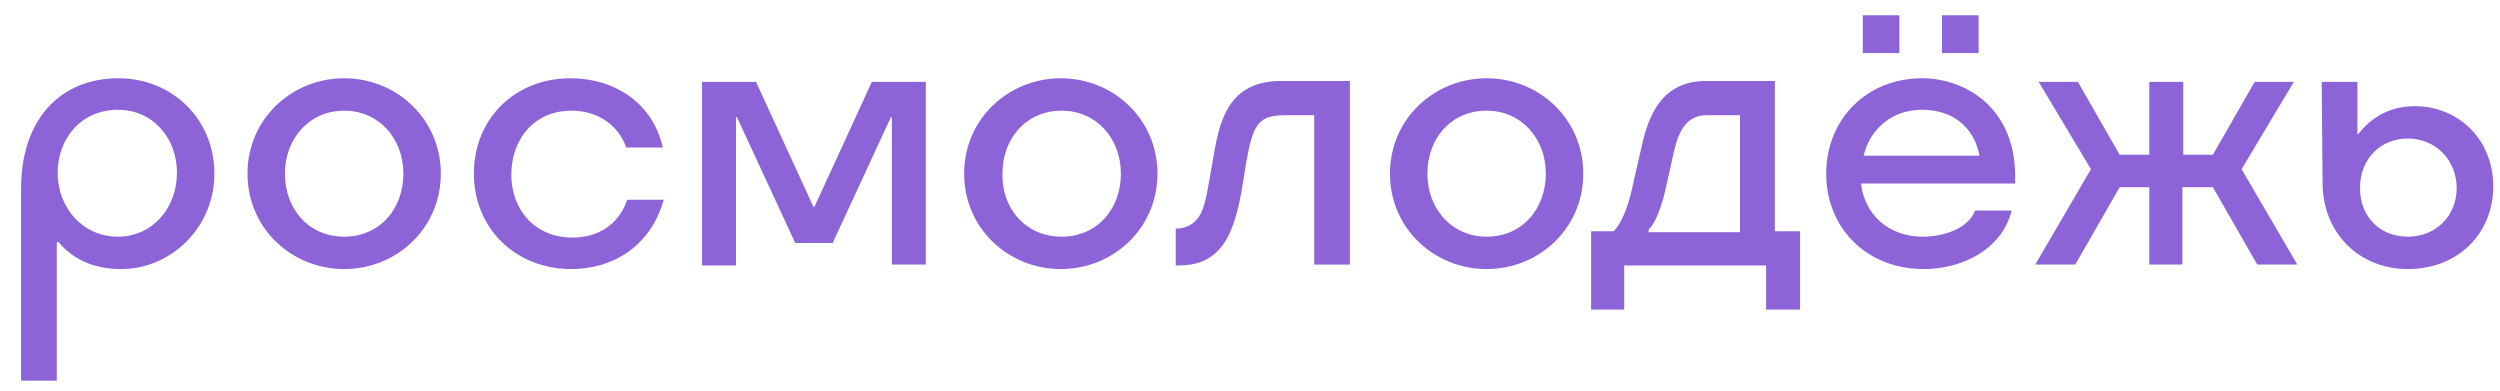
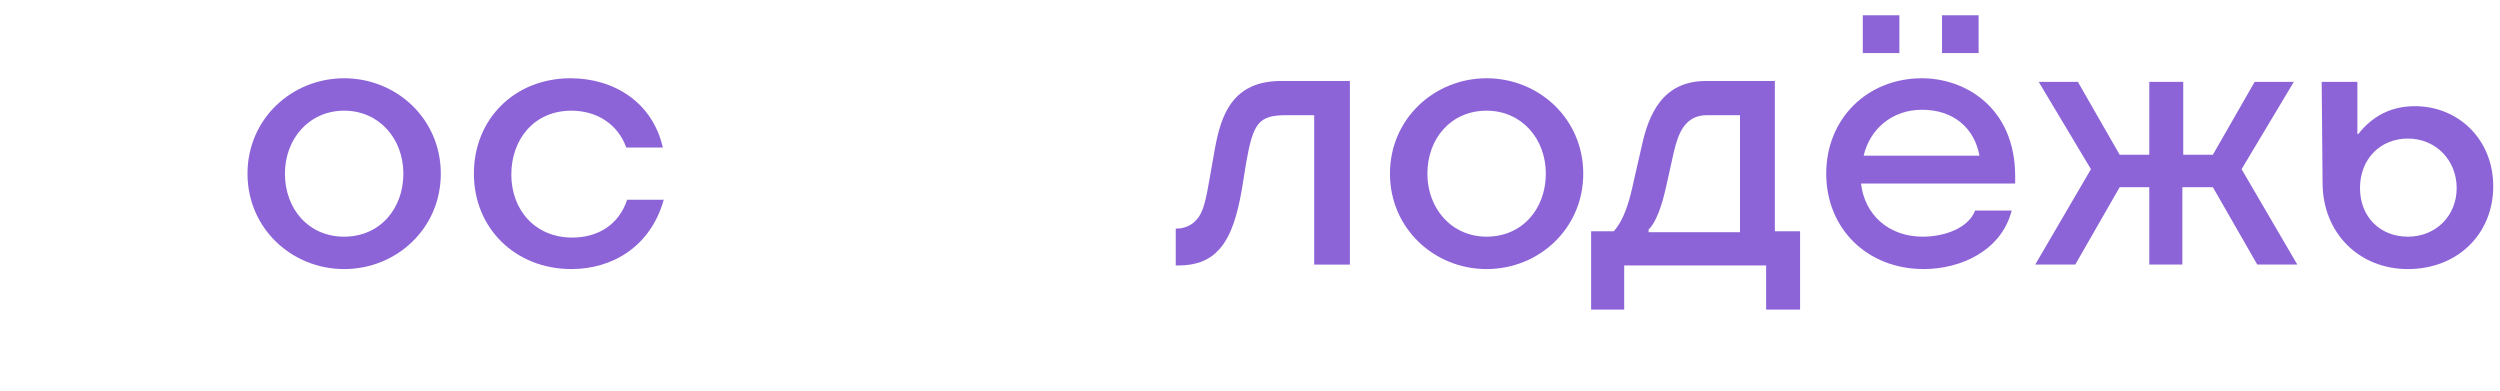
<svg xmlns="http://www.w3.org/2000/svg" width="115" height="18" viewBox="0 0 115 18" fill="none">
-   <path d="M5.456 3.6C7.9 3.6 9.862 5.463 9.862 7.989C9.862 10.473 7.86 12.377 5.576 12.377C4.495 12.377 3.453 12.046 2.692 11.135H2.612V17.511H0.97V8.651C0.97 5.588 2.692 3.6 5.456 3.6ZM5.416 10.887C7.018 10.887 8.14 9.562 8.14 7.947C8.14 6.374 7.058 5.049 5.416 5.049C3.774 5.049 2.652 6.333 2.652 7.947C2.652 9.562 3.814 10.887 5.416 10.887Z" fill="#8C64D8" />
  <path d="M11.385 7.989C11.385 5.463 13.428 3.6 15.831 3.6C18.234 3.6 20.277 5.463 20.277 7.989C20.277 10.514 18.234 12.377 15.831 12.377C13.428 12.377 11.385 10.514 11.385 7.989ZM15.831 10.887C17.473 10.887 18.555 9.603 18.555 7.989C18.555 6.374 17.433 5.091 15.831 5.091C14.229 5.091 13.107 6.374 13.107 7.989C13.107 9.603 14.188 10.887 15.831 10.887Z" fill="#8C64D8" />
  <path d="M26.285 12.377C23.722 12.377 21.799 10.514 21.799 7.989C21.799 5.463 23.682 3.6 26.245 3.6C28.208 3.6 30.011 4.677 30.491 6.788H28.809C28.408 5.67 27.407 5.091 26.285 5.091C24.563 5.091 23.521 6.416 23.521 8.03C23.521 9.645 24.603 10.928 26.325 10.928C27.447 10.928 28.448 10.39 28.849 9.189H30.531C29.93 11.342 28.168 12.377 26.285 12.377Z" fill="#8C64D8" />
-   <path d="M36.58 11.177L33.896 5.381H33.856V12.212H32.294V3.766H34.777L37.421 9.521H37.461L40.105 3.766H42.588V12.17H41.026V5.381H40.986L38.302 11.177H36.58Z" fill="#8C64D8" />
-   <path d="M44.351 7.989C44.351 5.463 46.394 3.6 48.797 3.6C51.2 3.6 53.243 5.463 53.243 7.989C53.243 10.514 51.2 12.377 48.797 12.377C46.394 12.377 44.351 10.514 44.351 7.989ZM48.837 10.887C50.479 10.887 51.561 9.603 51.561 7.989C51.561 6.374 50.439 5.091 48.837 5.091C47.195 5.091 46.113 6.374 46.113 7.989C46.073 9.603 47.195 10.887 48.837 10.887Z" fill="#8C64D8" />
  <path d="M54.084 12.253V10.514H54.124C54.445 10.514 54.805 10.39 55.046 10.1C55.366 9.769 55.486 9.107 55.646 8.196L55.887 6.83C56.167 5.298 56.688 3.725 58.931 3.725H62.095V12.171H60.453V5.298H59.171C57.89 5.298 57.649 5.671 57.329 7.451L57.129 8.693C56.928 9.852 56.648 10.846 56.087 11.467C55.646 11.963 55.046 12.212 54.204 12.212H54.084V12.253Z" fill="#8C64D8" />
  <path d="M63.938 7.989C63.938 5.463 65.981 3.6 68.384 3.6C70.788 3.6 72.83 5.463 72.83 7.989C72.83 10.514 70.788 12.377 68.384 12.377C65.981 12.377 63.938 10.514 63.938 7.989ZM68.384 10.887C70.026 10.887 71.108 9.603 71.108 7.989C71.108 6.374 69.987 5.091 68.384 5.091C66.742 5.091 65.66 6.374 65.66 7.989C65.66 9.603 66.782 10.887 68.384 10.887Z" fill="#8C64D8" />
  <path d="M74.753 14.241H73.191V10.639H74.232C74.713 10.1 74.953 9.272 75.154 8.32L75.514 6.747C75.835 5.257 76.475 3.725 78.478 3.725H81.643V10.639H82.804V14.241H81.242V12.212H74.713V14.241H74.753ZM80.04 10.68V5.298H78.518C77.517 5.298 77.197 6.126 76.996 6.995L76.636 8.61C76.436 9.521 76.155 10.266 75.835 10.556V10.68H80.04Z" fill="#8C64D8" />
  <path d="M88.492 12.377C85.889 12.377 84.006 10.514 84.006 7.989C84.006 5.463 85.889 3.6 88.412 3.6C90.375 3.6 92.698 4.925 92.698 8.113V8.444H85.608C85.768 9.852 86.85 10.887 88.452 10.887C89.413 10.887 90.535 10.514 90.856 9.686H92.538C92.057 11.549 90.175 12.377 88.492 12.377ZM85.688 0.702H87.371V2.441H85.688V0.702ZM91.056 7.161C90.816 5.877 89.854 5.049 88.412 5.049C87.01 5.049 86.009 5.96 85.728 7.161H91.056ZM89.333 0.702H91.016V2.441H89.333V0.702Z" fill="#8C64D8" />
  <path d="M100.429 3.766V7.119H101.791L103.714 3.766H105.516L103.113 7.782L105.676 12.17H103.834L101.791 8.61H100.389V12.17H98.867V8.61H97.505L95.462 12.17H93.62L96.183 7.782L93.78 3.766H95.582L97.505 7.119H98.867V3.766H100.429Z" fill="#8C64D8" />
  <path d="M106.838 8.403L106.798 3.766H108.44V6.167H108.48C109.161 5.298 110.042 4.884 111.084 4.884C113.087 4.884 114.689 6.416 114.689 8.568C114.689 10.763 113.047 12.377 110.763 12.377C108.52 12.377 106.838 10.721 106.838 8.403ZM110.763 10.887C112.045 10.887 113.007 9.935 113.007 8.651C113.007 7.368 112.045 6.374 110.763 6.374C109.482 6.374 108.56 7.326 108.56 8.651C108.56 9.976 109.482 10.887 110.763 10.887Z" fill="#8C64D8" />
</svg>